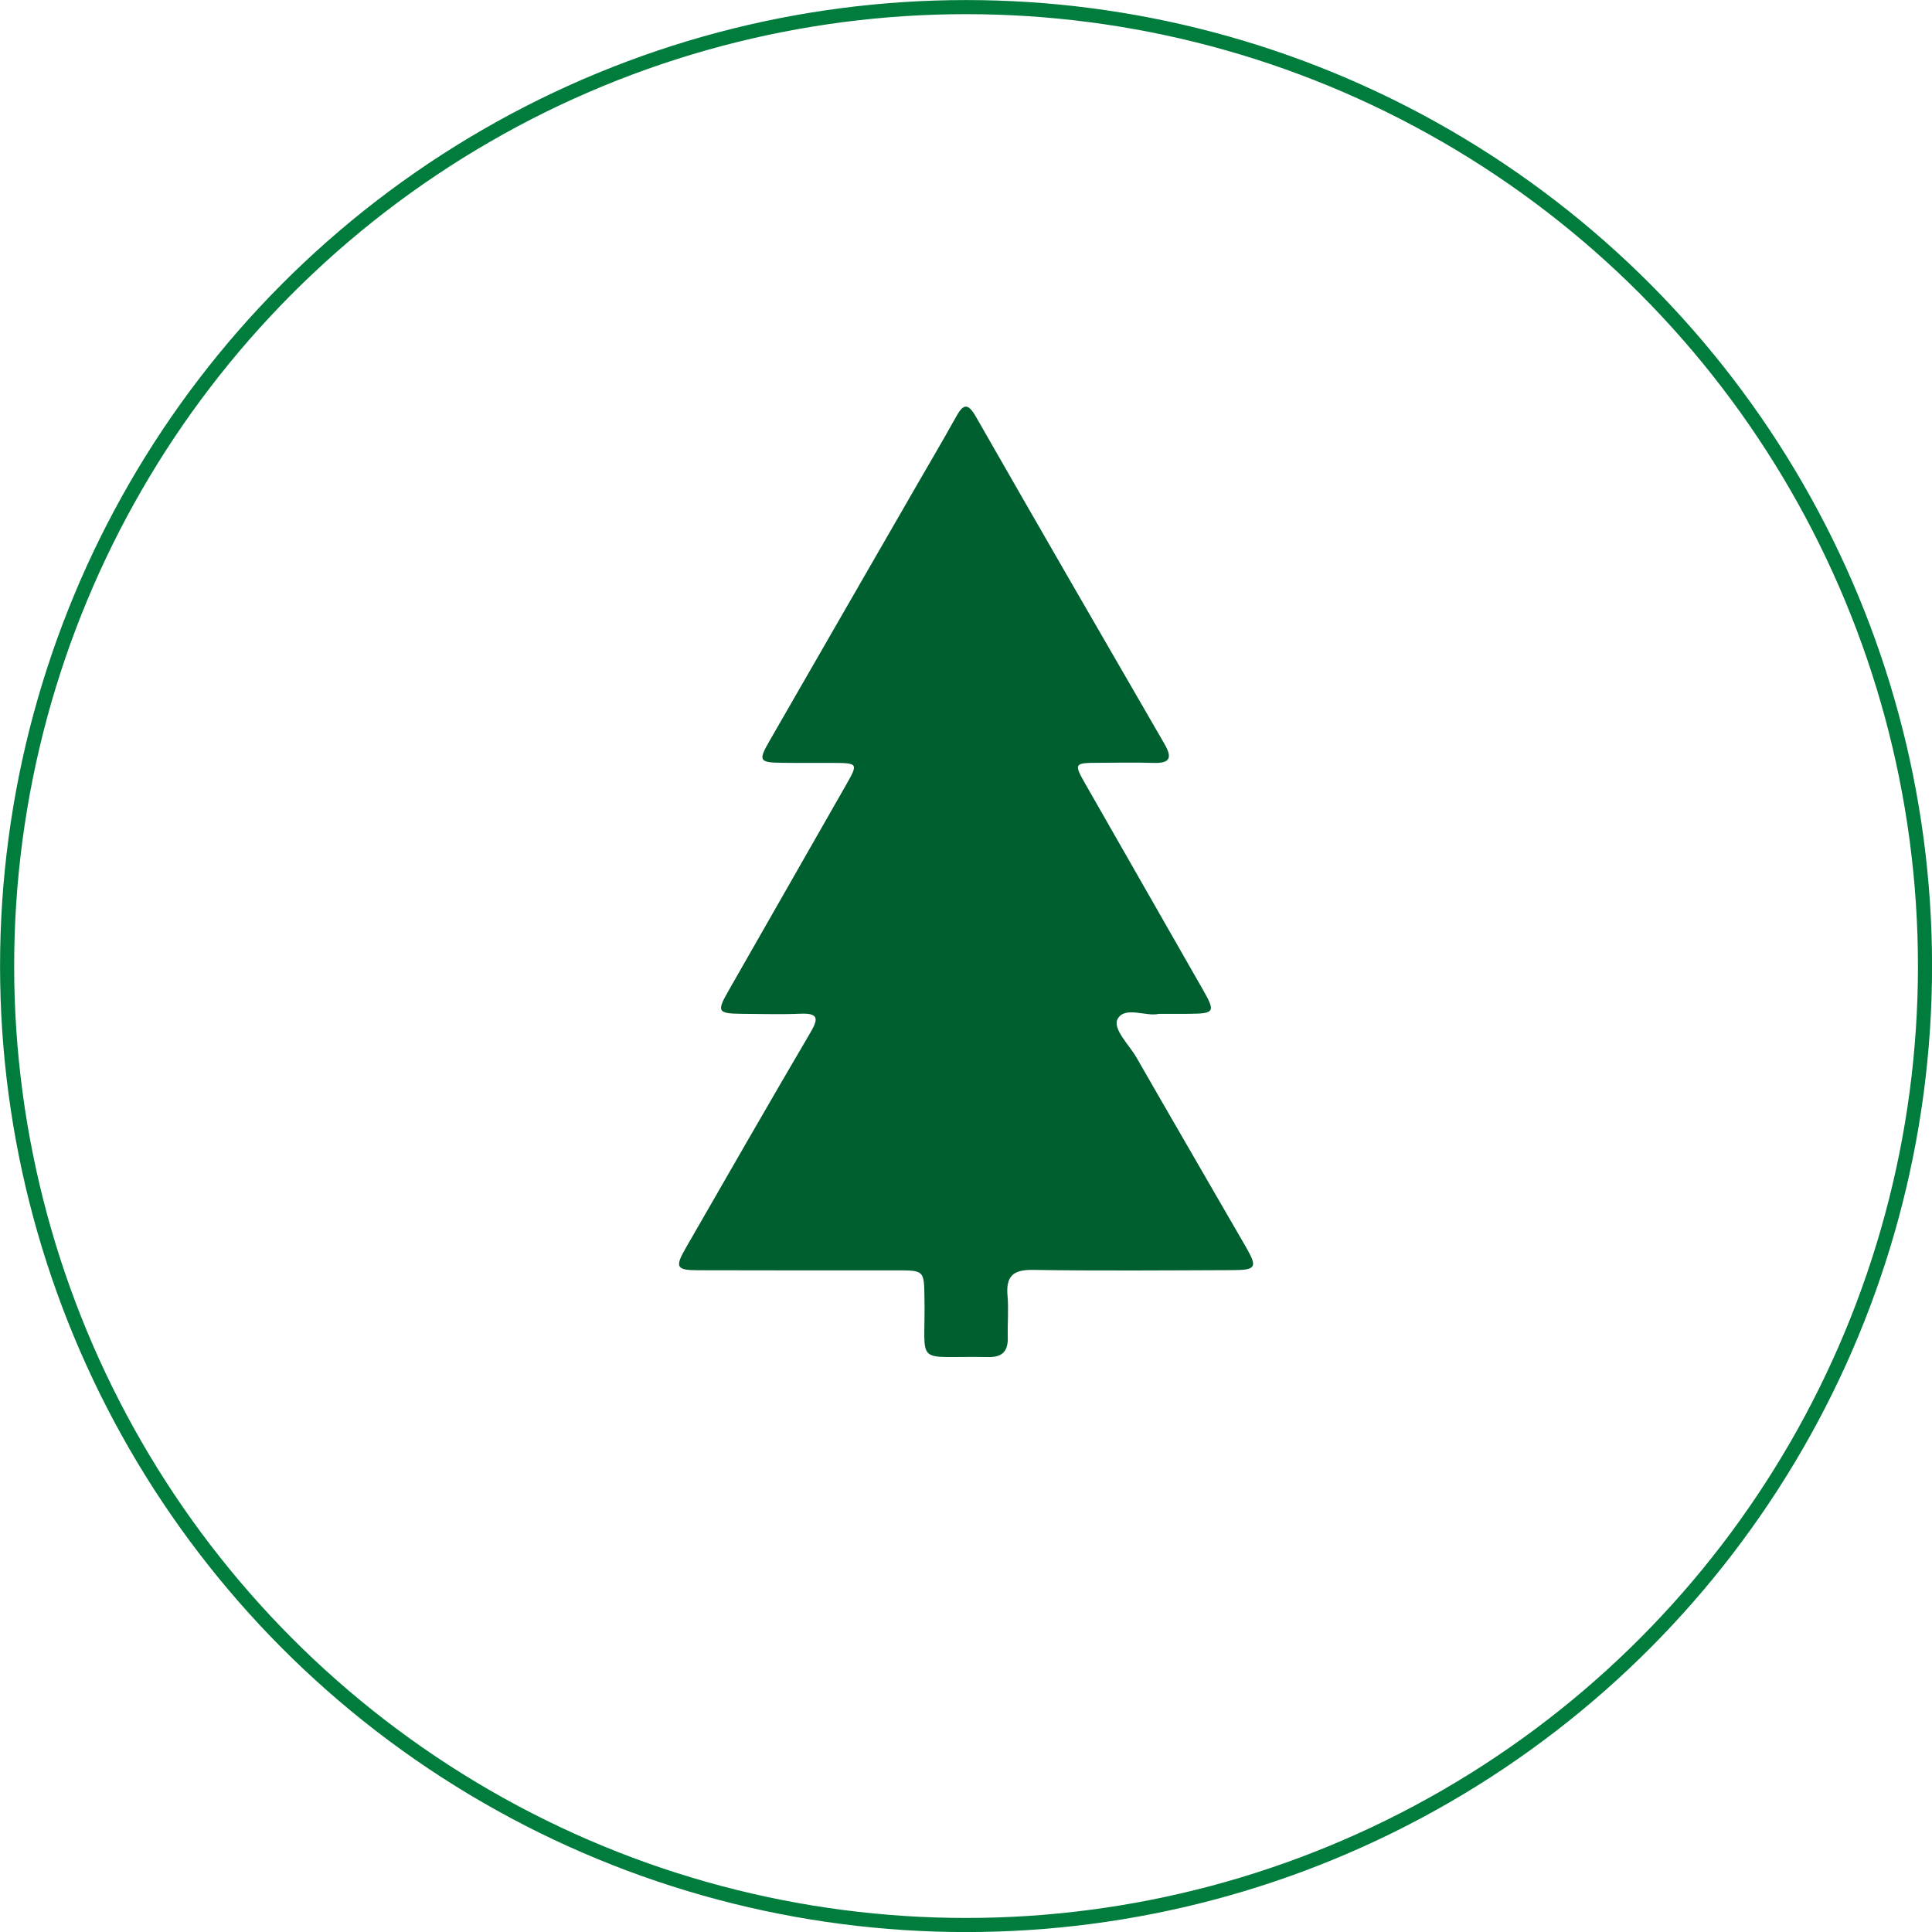
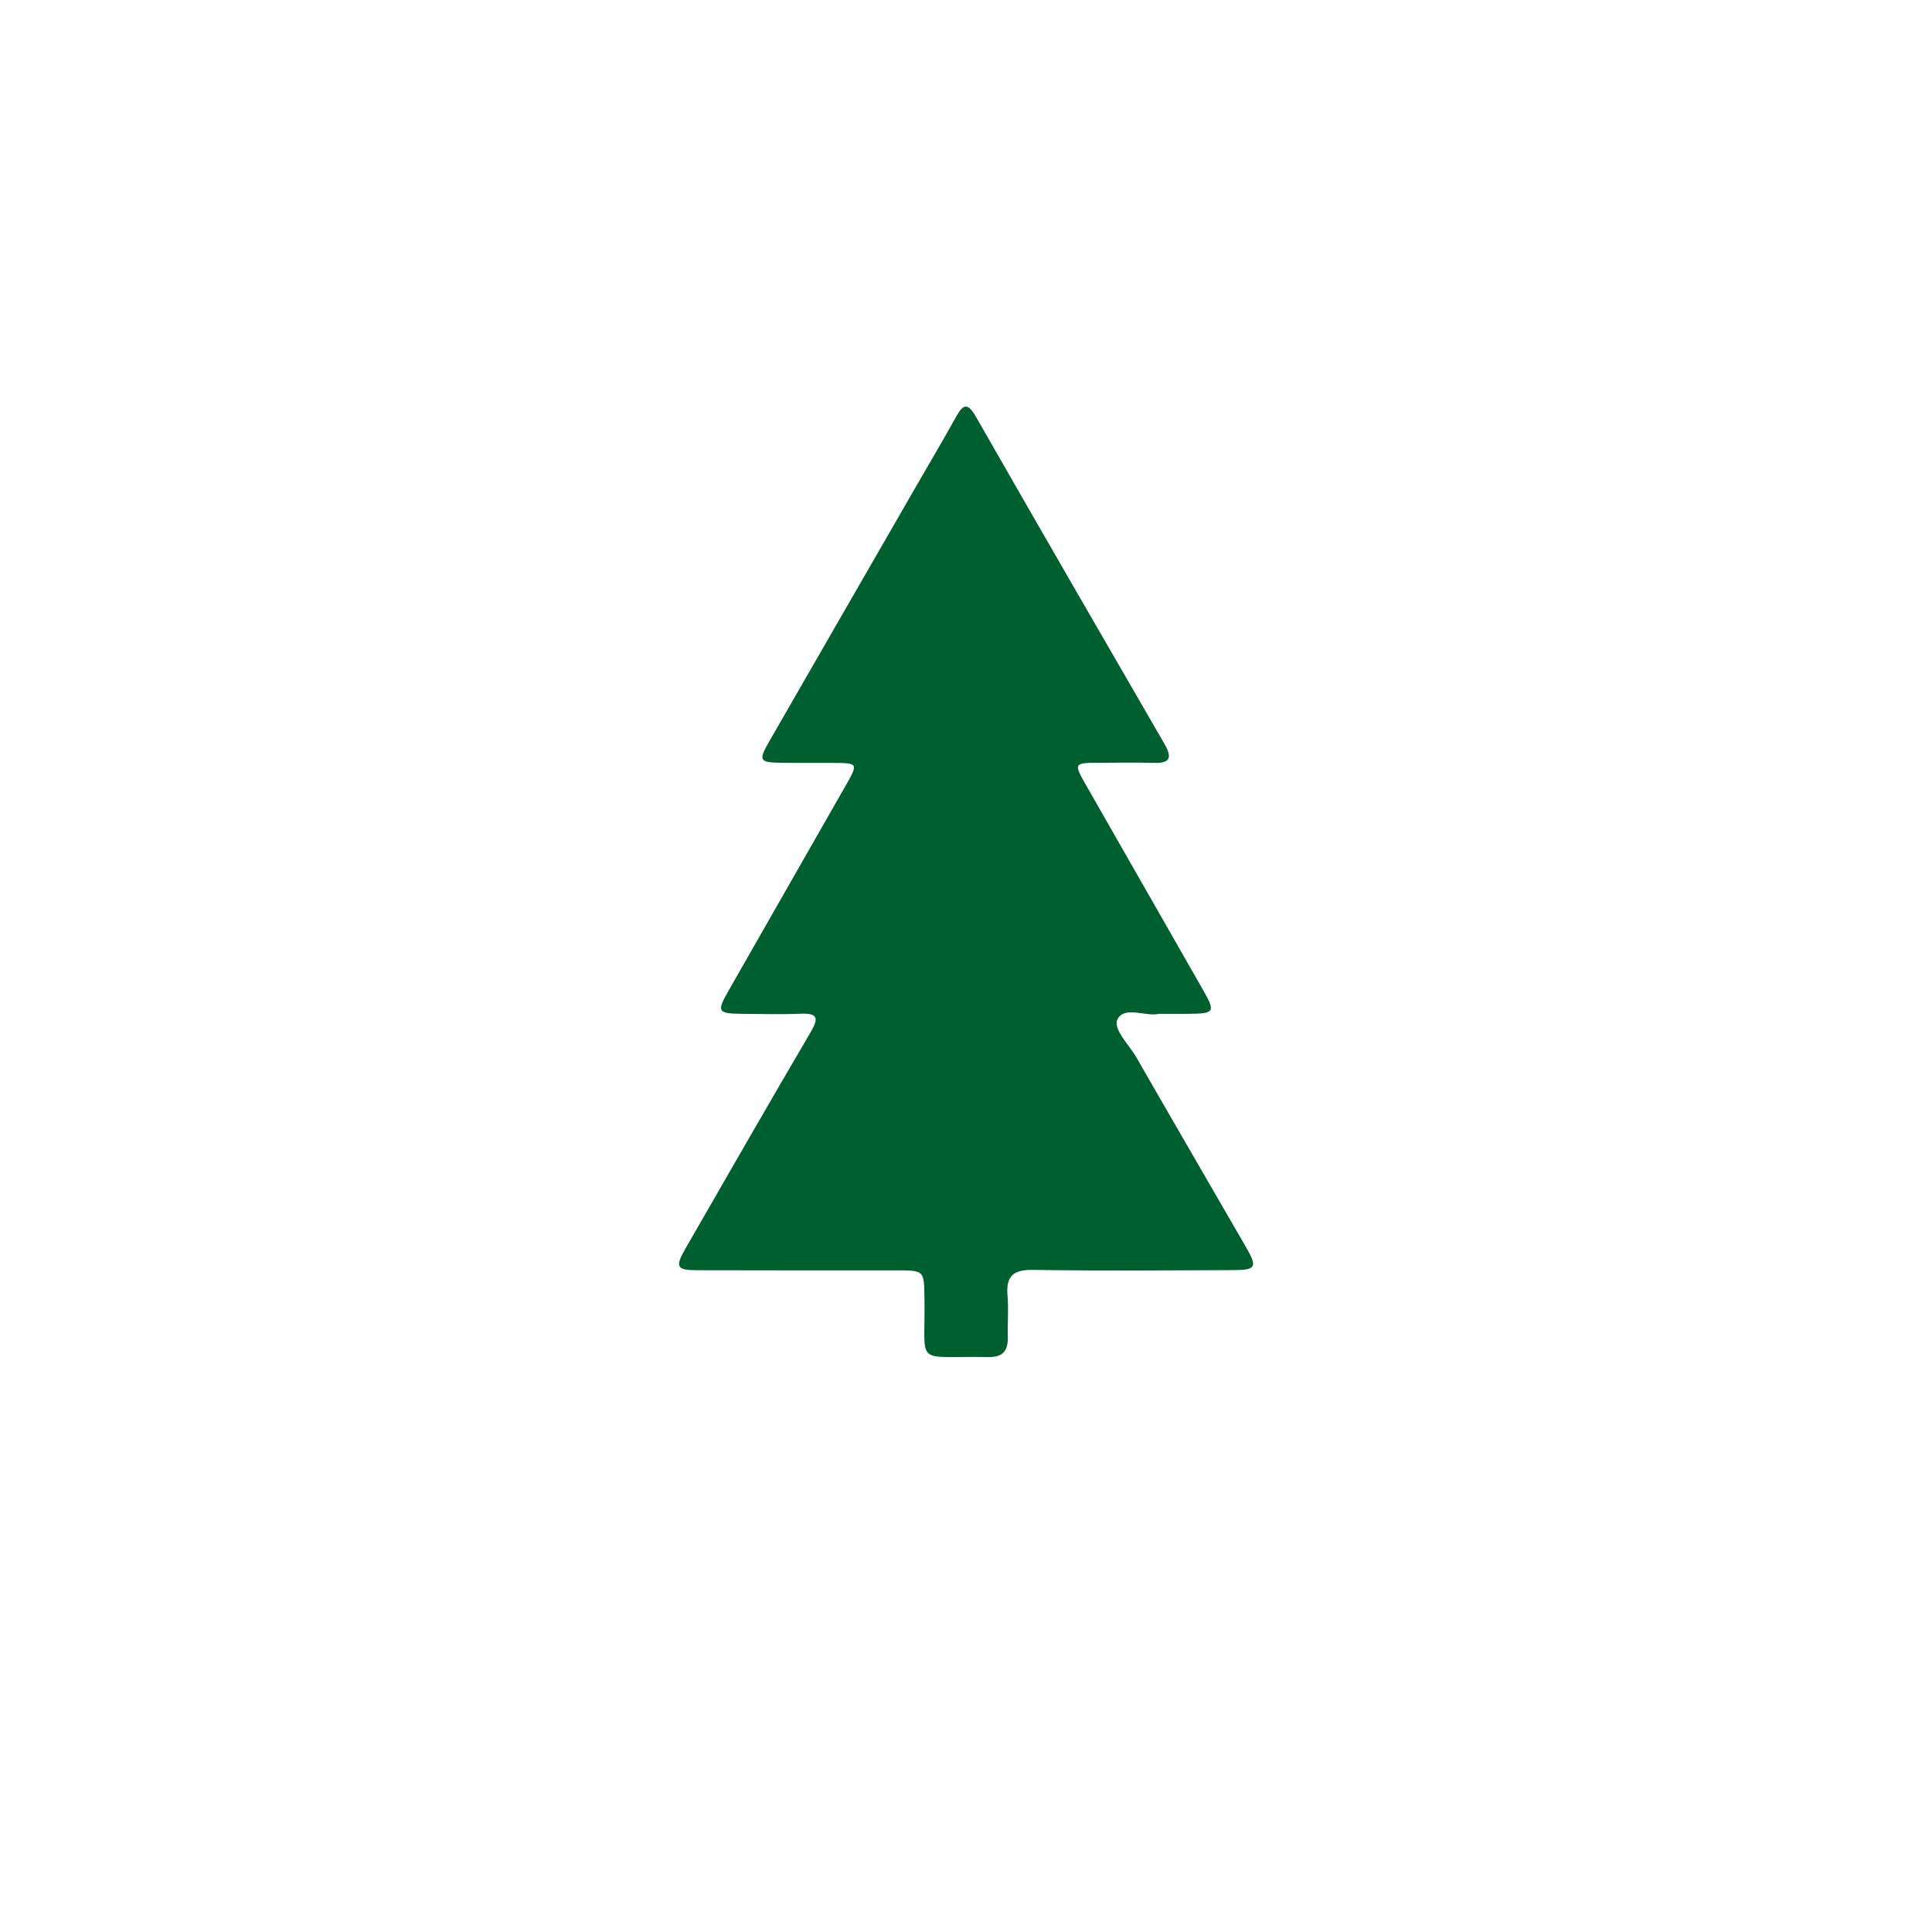
<svg xmlns="http://www.w3.org/2000/svg" xmlns:xlink="http://www.w3.org/1999/xlink" version="1.1" id="Ebene_1" x="0px" y="0px" viewBox="0 0 165.77 165.77" style="enable-background:new 0 0 165.77 165.77;" xml:space="preserve">
  <style type="text/css">
	.st0{clip-path:url(#SVGID_2_);fill:#005F2E;}
	.st1{clip-path:url(#SVGID_2_);fill:none;stroke:#007C3D;stroke-width:1.21;}
</style>
  <g>
    <g>
      <defs>
        <rect id="SVGID_1_" width="165.77" height="165.77" />
      </defs>
      <clipPath id="SVGID_2_">
        <use xlink:href="#SVGID_1_" style="overflow:visible;" />
      </clipPath>
      <path class="st0" d="M99.43,86.99c-1.05,0.27-2.91-0.69-3.53,0.43c-0.47,0.84,0.98,2.22,1.62,3.33    c3.11,5.43,6.26,10.83,9.38,16.24c1.01,1.75,0.88,1.98-1.1,1.99c-5.72,0.02-11.45,0.07-17.17-0.02c-1.74-0.03-2.33,0.57-2.18,2.24    c0.1,1.17-0.01,2.36,0.02,3.54c0.03,1.17-0.43,1.72-1.67,1.7c-6.54-0.13-5.36,0.95-5.48-5.13c-0.04-2.3-0.02-2.31-2.41-2.31    c-5.66,0-11.33,0.01-16.99-0.01c-1.89,0-2.03-0.25-1.09-1.89c3.56-6.19,7.11-12.38,10.72-18.53c0.7-1.19,0.65-1.65-0.86-1.59    c-1.65,0.07-3.3,0.02-4.96,0.01c-2.17-0.02-2.26-0.17-1.21-2c3.36-5.89,6.73-11.78,10.09-17.67c1.03-1.81,1-1.85-1.1-1.86    c-1.48-0.01-2.95,0.01-4.43-0.01c-1.93-0.02-2.03-0.18-1.07-1.85c4.2-7.31,8.42-14.62,12.63-21.93c1.12-1.94,2.26-3.87,3.35-5.83    c0.57-1.03,0.97-1.44,1.73-0.11c5.36,9.37,10.76,18.72,16.17,28.06c0.67,1.15,0.6,1.72-0.91,1.67c-1.59-0.05-3.19-0.01-4.78-0.01    c-2.05,0.01-2.08,0.06-1.02,1.91c3.33,5.84,6.67,11.68,10.01,17.52c1.12,1.96,1.05,2.09-1.21,2.11    C101.21,87,100.44,86.99,99.43,86.99" />
-       <circle class="st1" cx="82.89" cy="82.89" r="82.28" />
    </g>
  </g>
</svg>